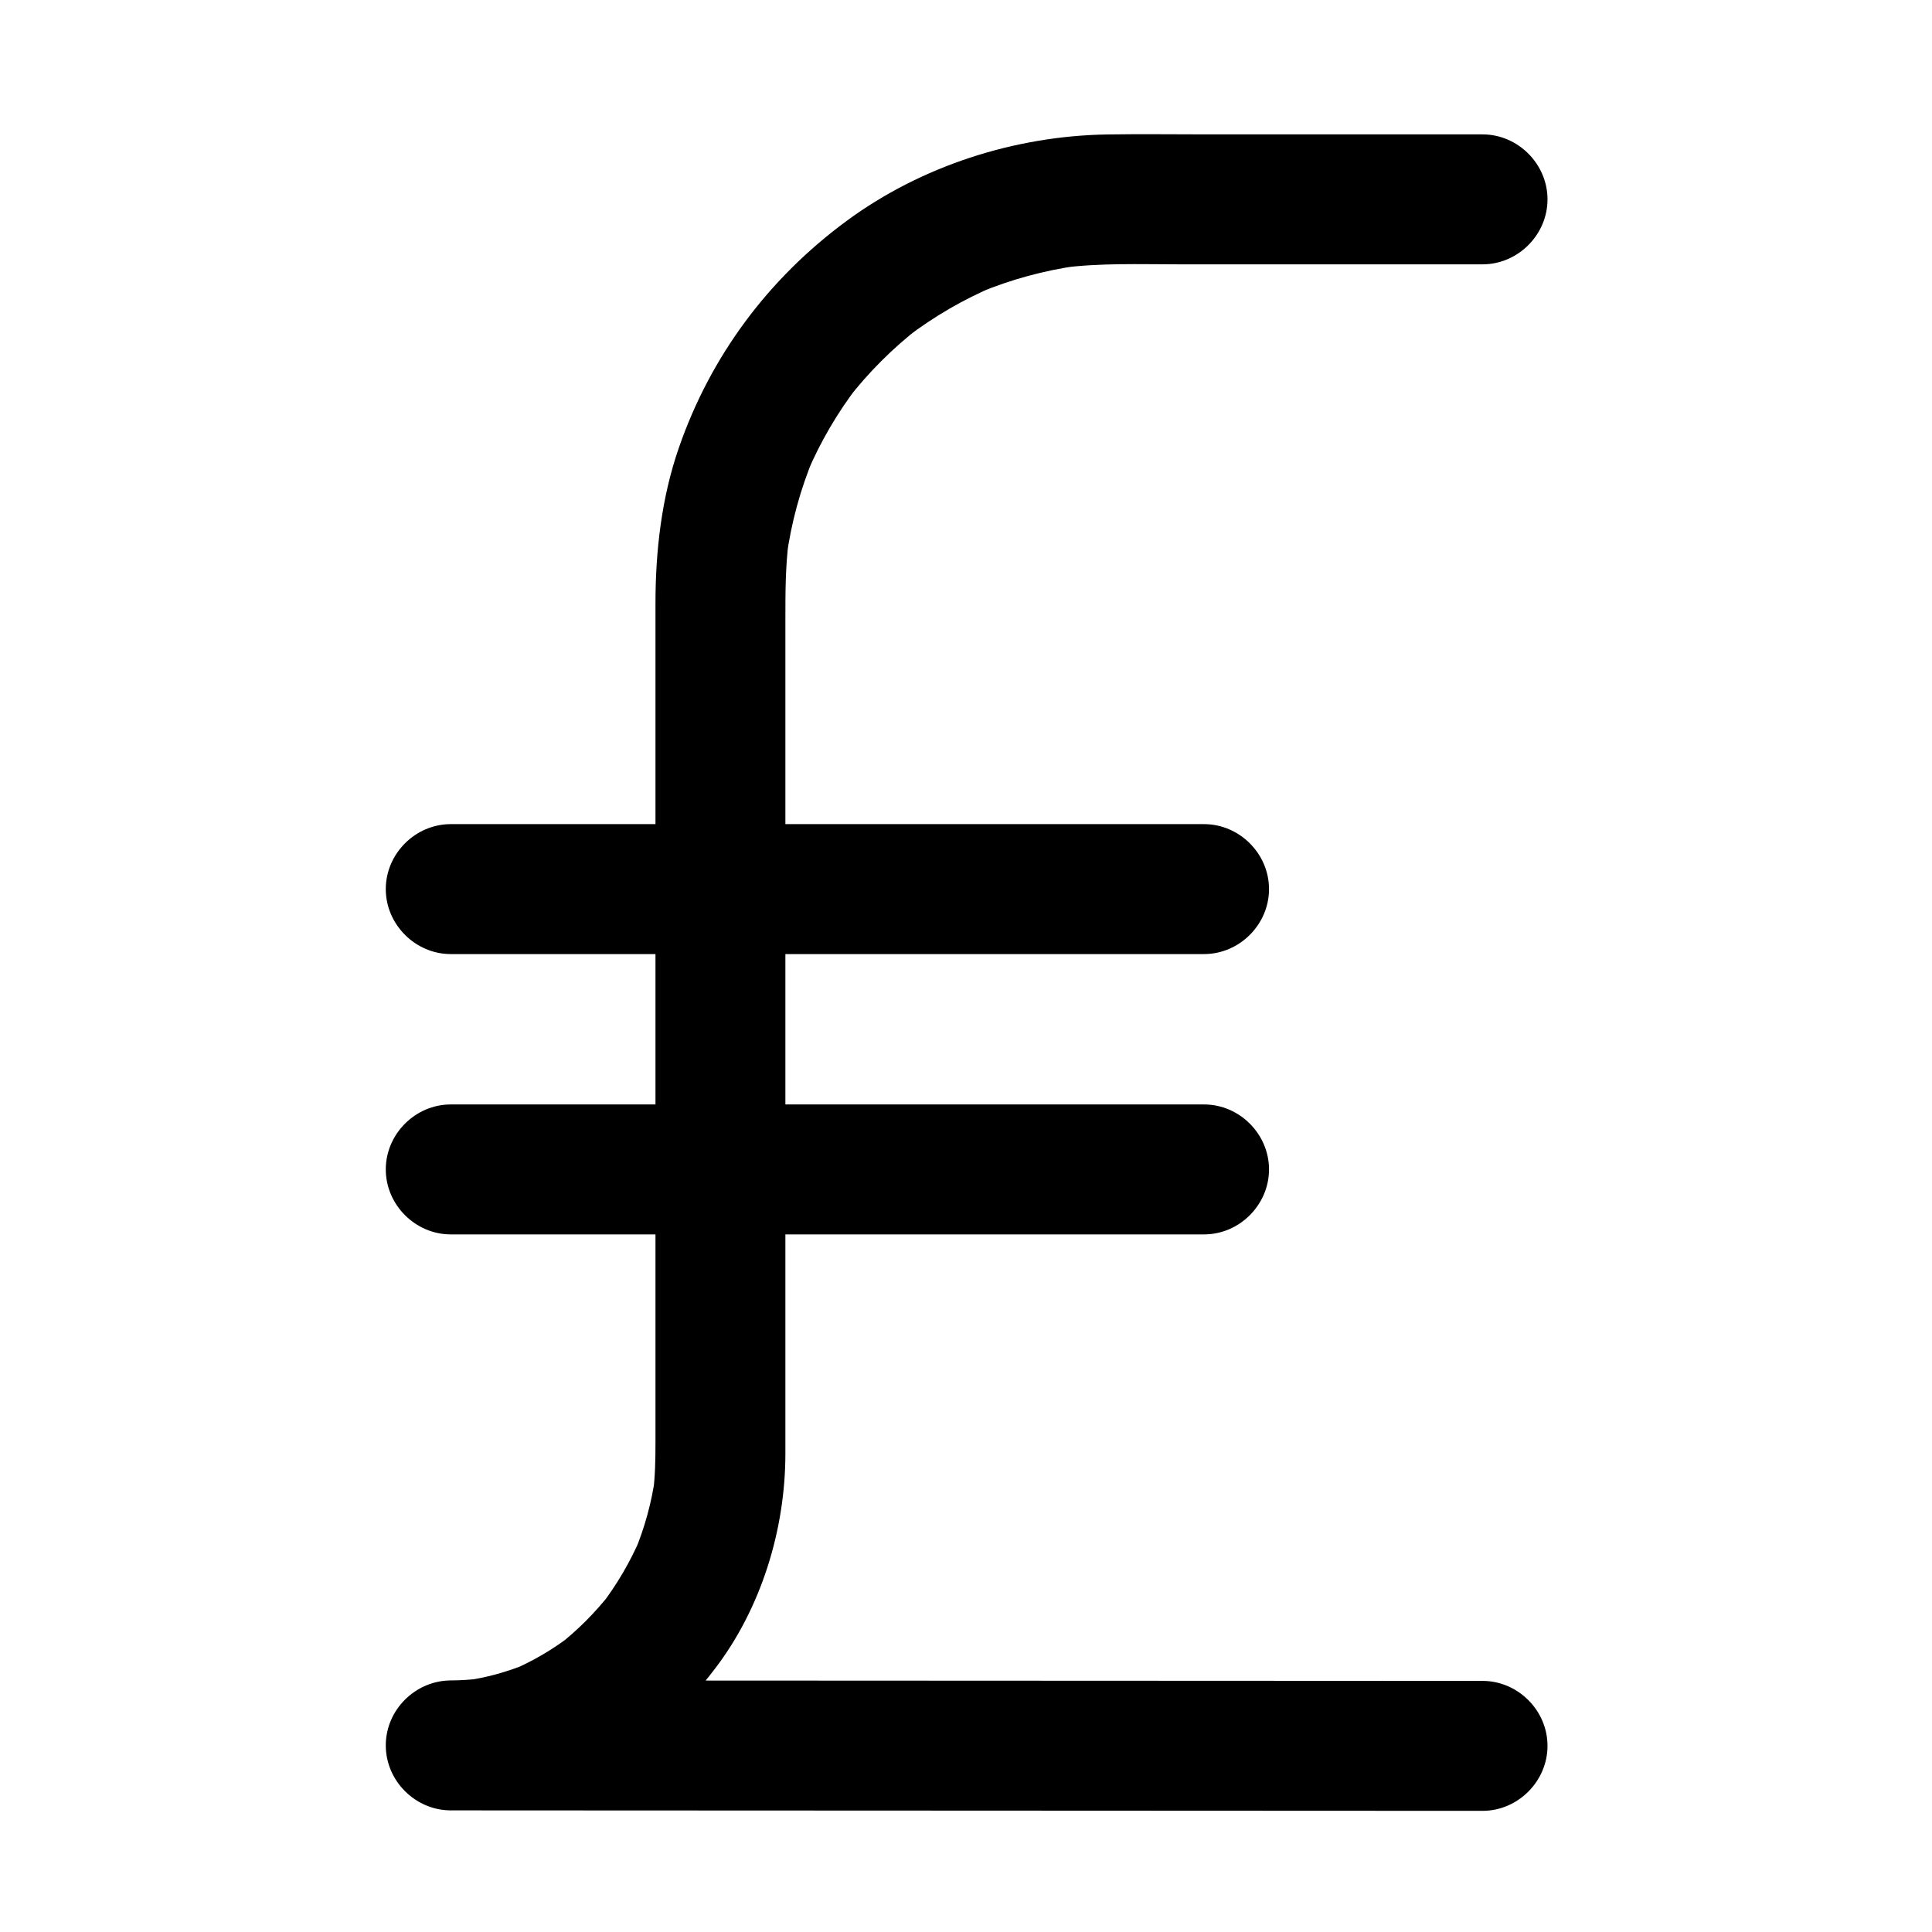
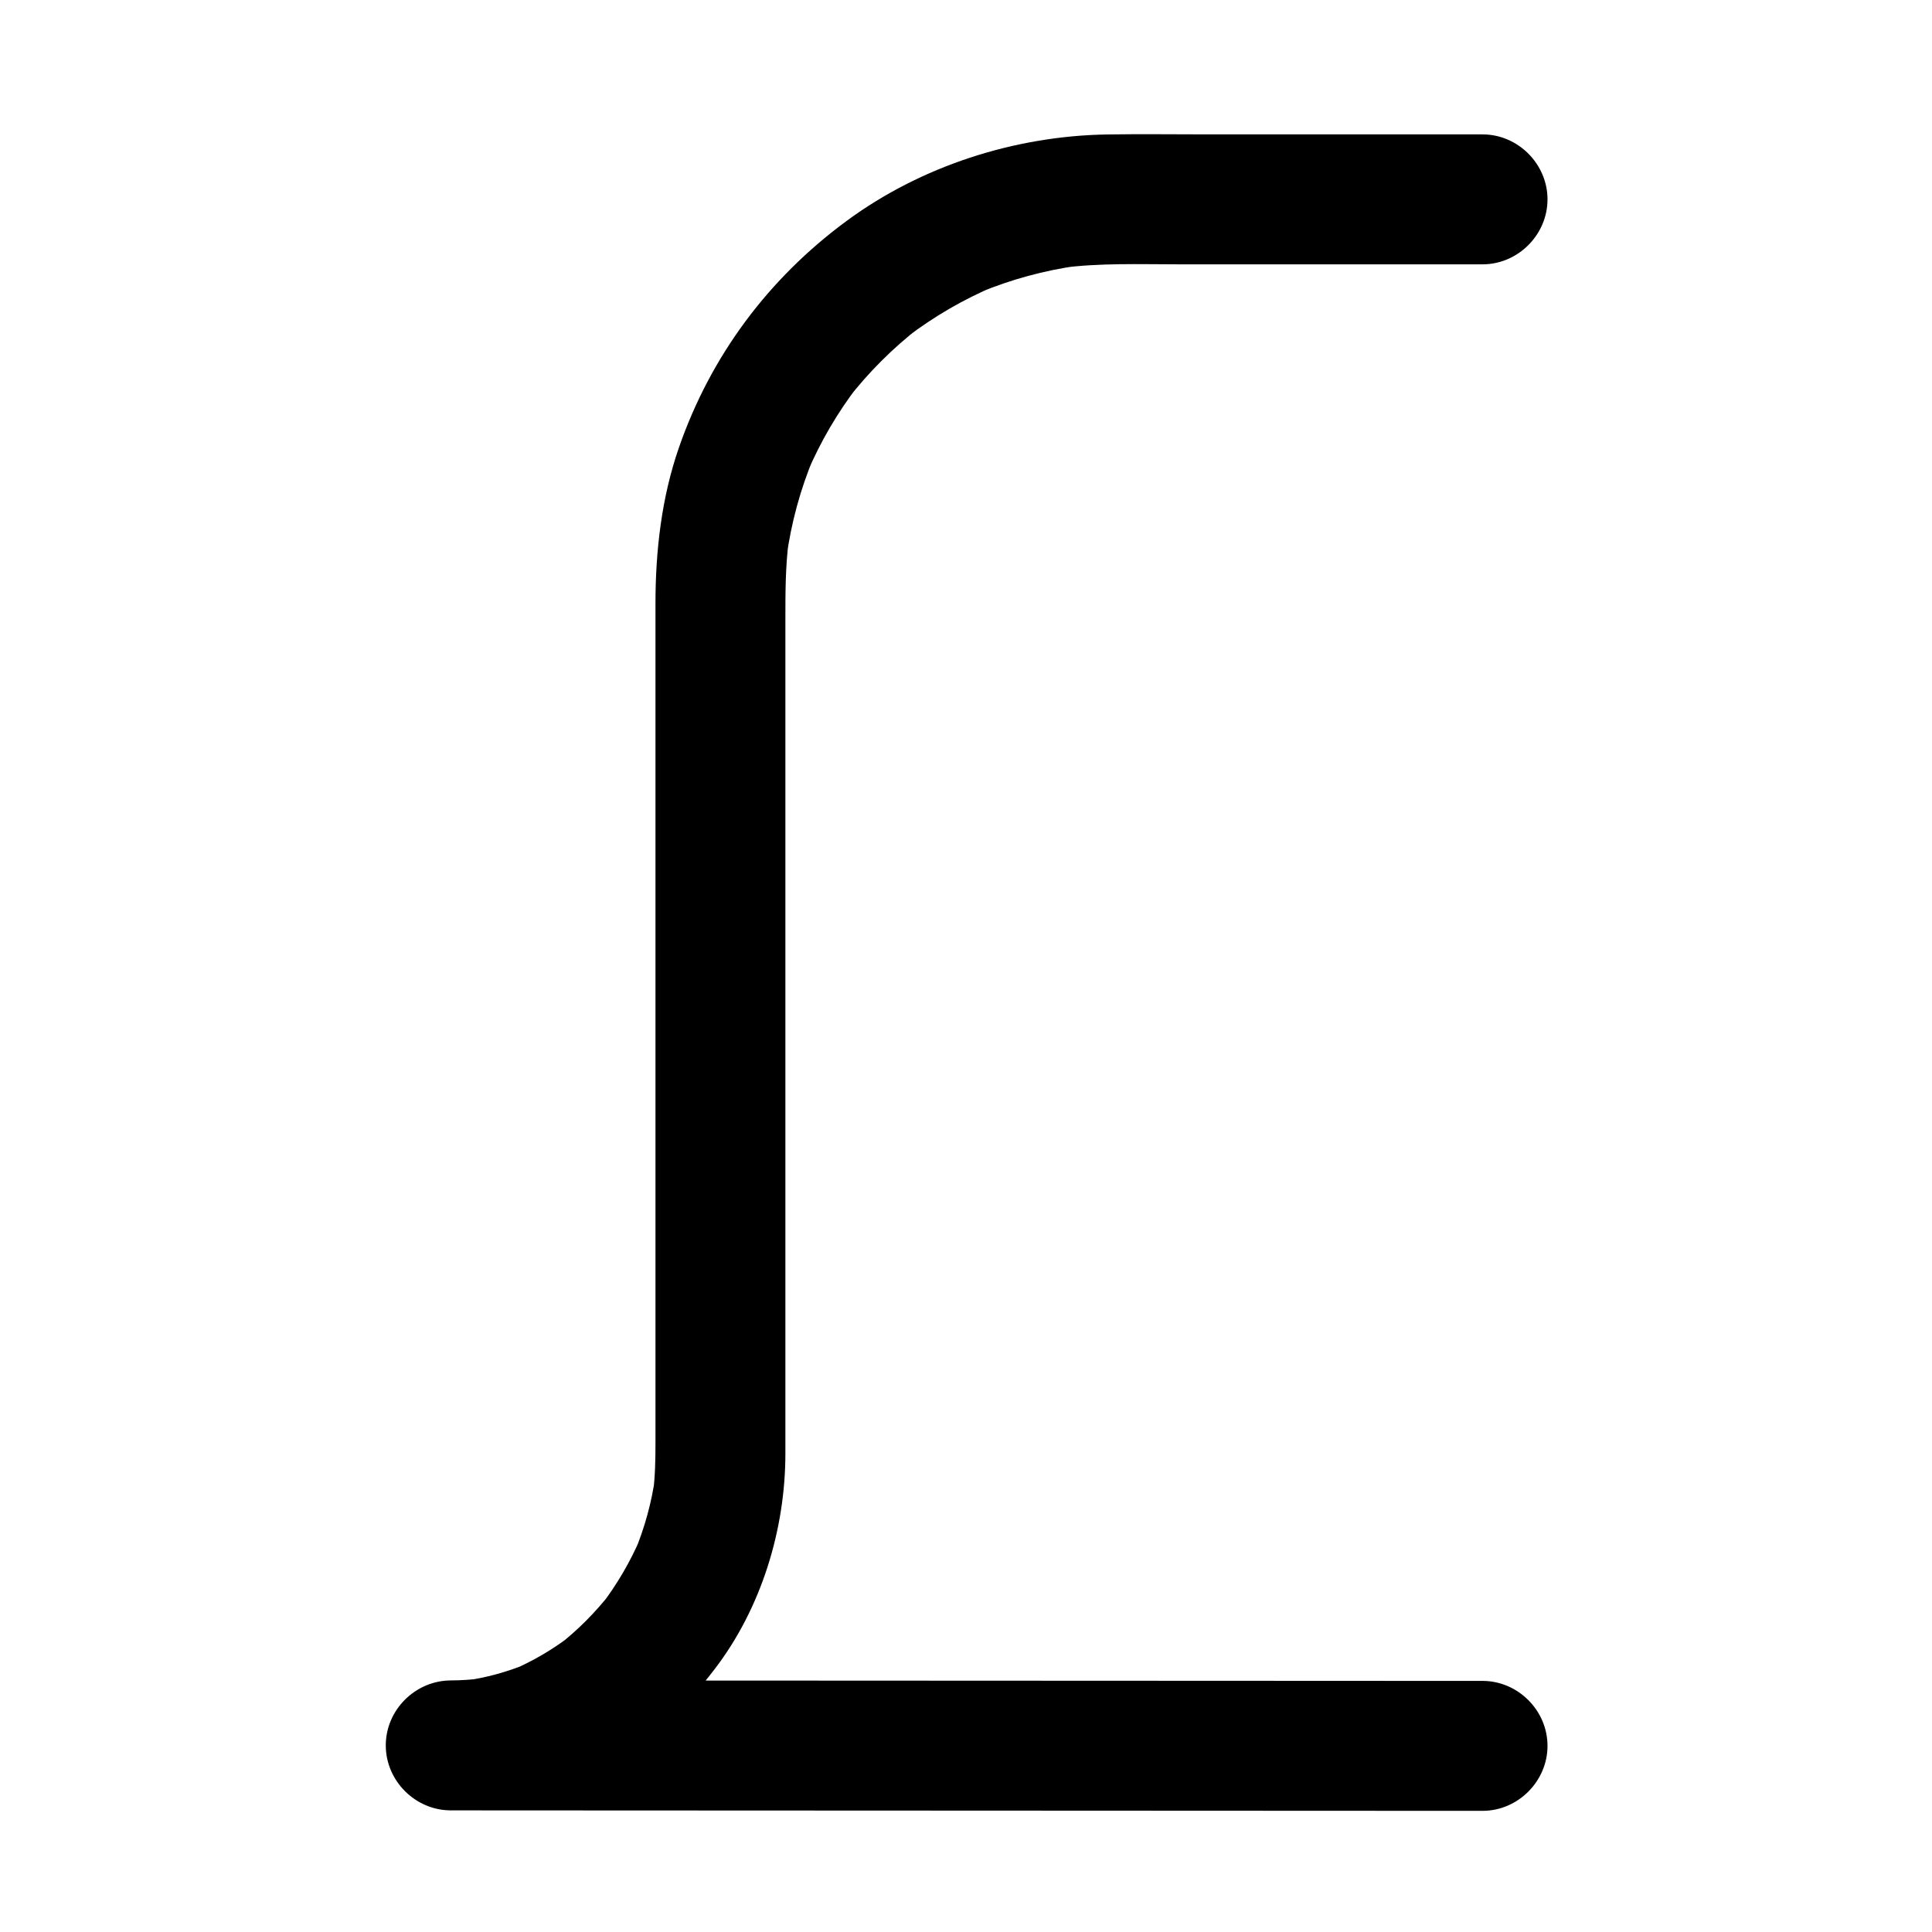
<svg xmlns="http://www.w3.org/2000/svg" fill="#000000" width="800px" height="800px" version="1.1" viewBox="144 144 512 512">
  <g>
    <path d="m536.89 589.46c-13.211-0.008-26.422-0.012-39.633-0.02-29.574-0.012-59.152-0.027-88.727-0.039-30.859-0.016-61.715-0.027-92.574-0.043-17.059-0.008-34.113-0.016-51.172-0.023h-1.328v34.441c13.934-0.078 27.402-3.781 39.648-10.352 12.223-6.555 21.965-16.223 30.309-27.117 12.32-16.09 18.723-36.945 18.723-57.105v-54.328-95.047-71.391c0-7.09-0.016-14.121 0.891-21.18-0.207 1.527-0.41 3.051-0.613 4.578 1.242-9.215 3.684-18.191 7.281-26.766l-1.734 4.113c3.484-8.152 7.969-15.812 13.359-22.852-0.898 1.16-1.793 2.324-2.691 3.484 5.535-7.137 11.926-13.523 19.062-19.059-1.16 0.898-2.324 1.793-3.484 2.691 7.223-5.527 15.09-10.105 23.469-13.645l-4.113 1.734c8.391-3.481 17.164-5.867 26.16-7.125-1.527 0.207-3.051 0.41-4.578 0.613 10.359-1.379 20.906-0.969 31.336-0.969h46.492 33.914c9.387 0 17.219-7.832 17.219-17.219 0-9.387-7.832-17.219-17.219-17.219h-73.031c-8.816 0-17.645-0.121-26.465 0.02-24.496 0.398-49.258 8.344-69.02 22.906-20.723 15.266-36 35.734-44.453 60.086-4.602 13.254-6.211 27.383-6.211 41.359v62.941 95.609 63.906c0 4.391-0.078 8.75-0.629 13.121 0.207-1.527 0.41-3.051 0.613-4.578-0.949 7.039-2.828 13.875-5.562 20.43 0.578-1.371 1.156-2.742 1.734-4.113-2.766 6.481-6.312 12.559-10.594 18.152 0.898-1.16 1.793-2.324 2.691-3.484-4.144 5.32-8.891 10.098-14.227 14.23 1.16-0.898 2.324-1.793 3.484-2.691-4.789 3.641-9.957 6.691-15.488 9.059 1.371-0.578 2.742-1.156 4.113-1.734-5.383 2.242-10.98 3.789-16.762 4.578 1.527-0.207 3.051-0.41 4.578-0.617-2.727 0.344-5.457 0.523-8.203 0.535-9.387 0.051-17.219 7.793-17.219 17.219 0 9.391 7.832 17.215 17.219 17.219 13.211 0.008 26.422 0.012 39.633 0.02 29.578 0.012 59.152 0.027 88.727 0.039 30.859 0.016 61.715 0.027 92.574 0.043 17.059 0.008 34.113 0.016 51.172 0.023h1.324c9.387 0.004 17.219-7.836 17.219-17.219 0.004-9.391-7.828-17.215-17.215-17.219z" />
-     <path d="m263.46 396.84h50.449 94.781 54.266 0.129c9.387 0 17.219-7.832 17.219-17.219 0-9.387-7.832-17.219-17.219-17.219h-50.449-94.781-54.27-0.129c-9.387 0-17.219 7.832-17.219 17.219 0.004 9.387 7.836 17.219 17.223 17.219z" />
-     <path d="m263.46 471.13h50.449 94.781 54.266 0.129c9.387 0 17.219-7.832 17.219-17.219 0-9.387-7.832-17.219-17.219-17.219h-50.449-94.781-54.27-0.129c-9.387 0-17.219 7.832-17.219 17.219 0.004 9.387 7.836 17.219 17.223 17.219z" />
  </g>
</svg>